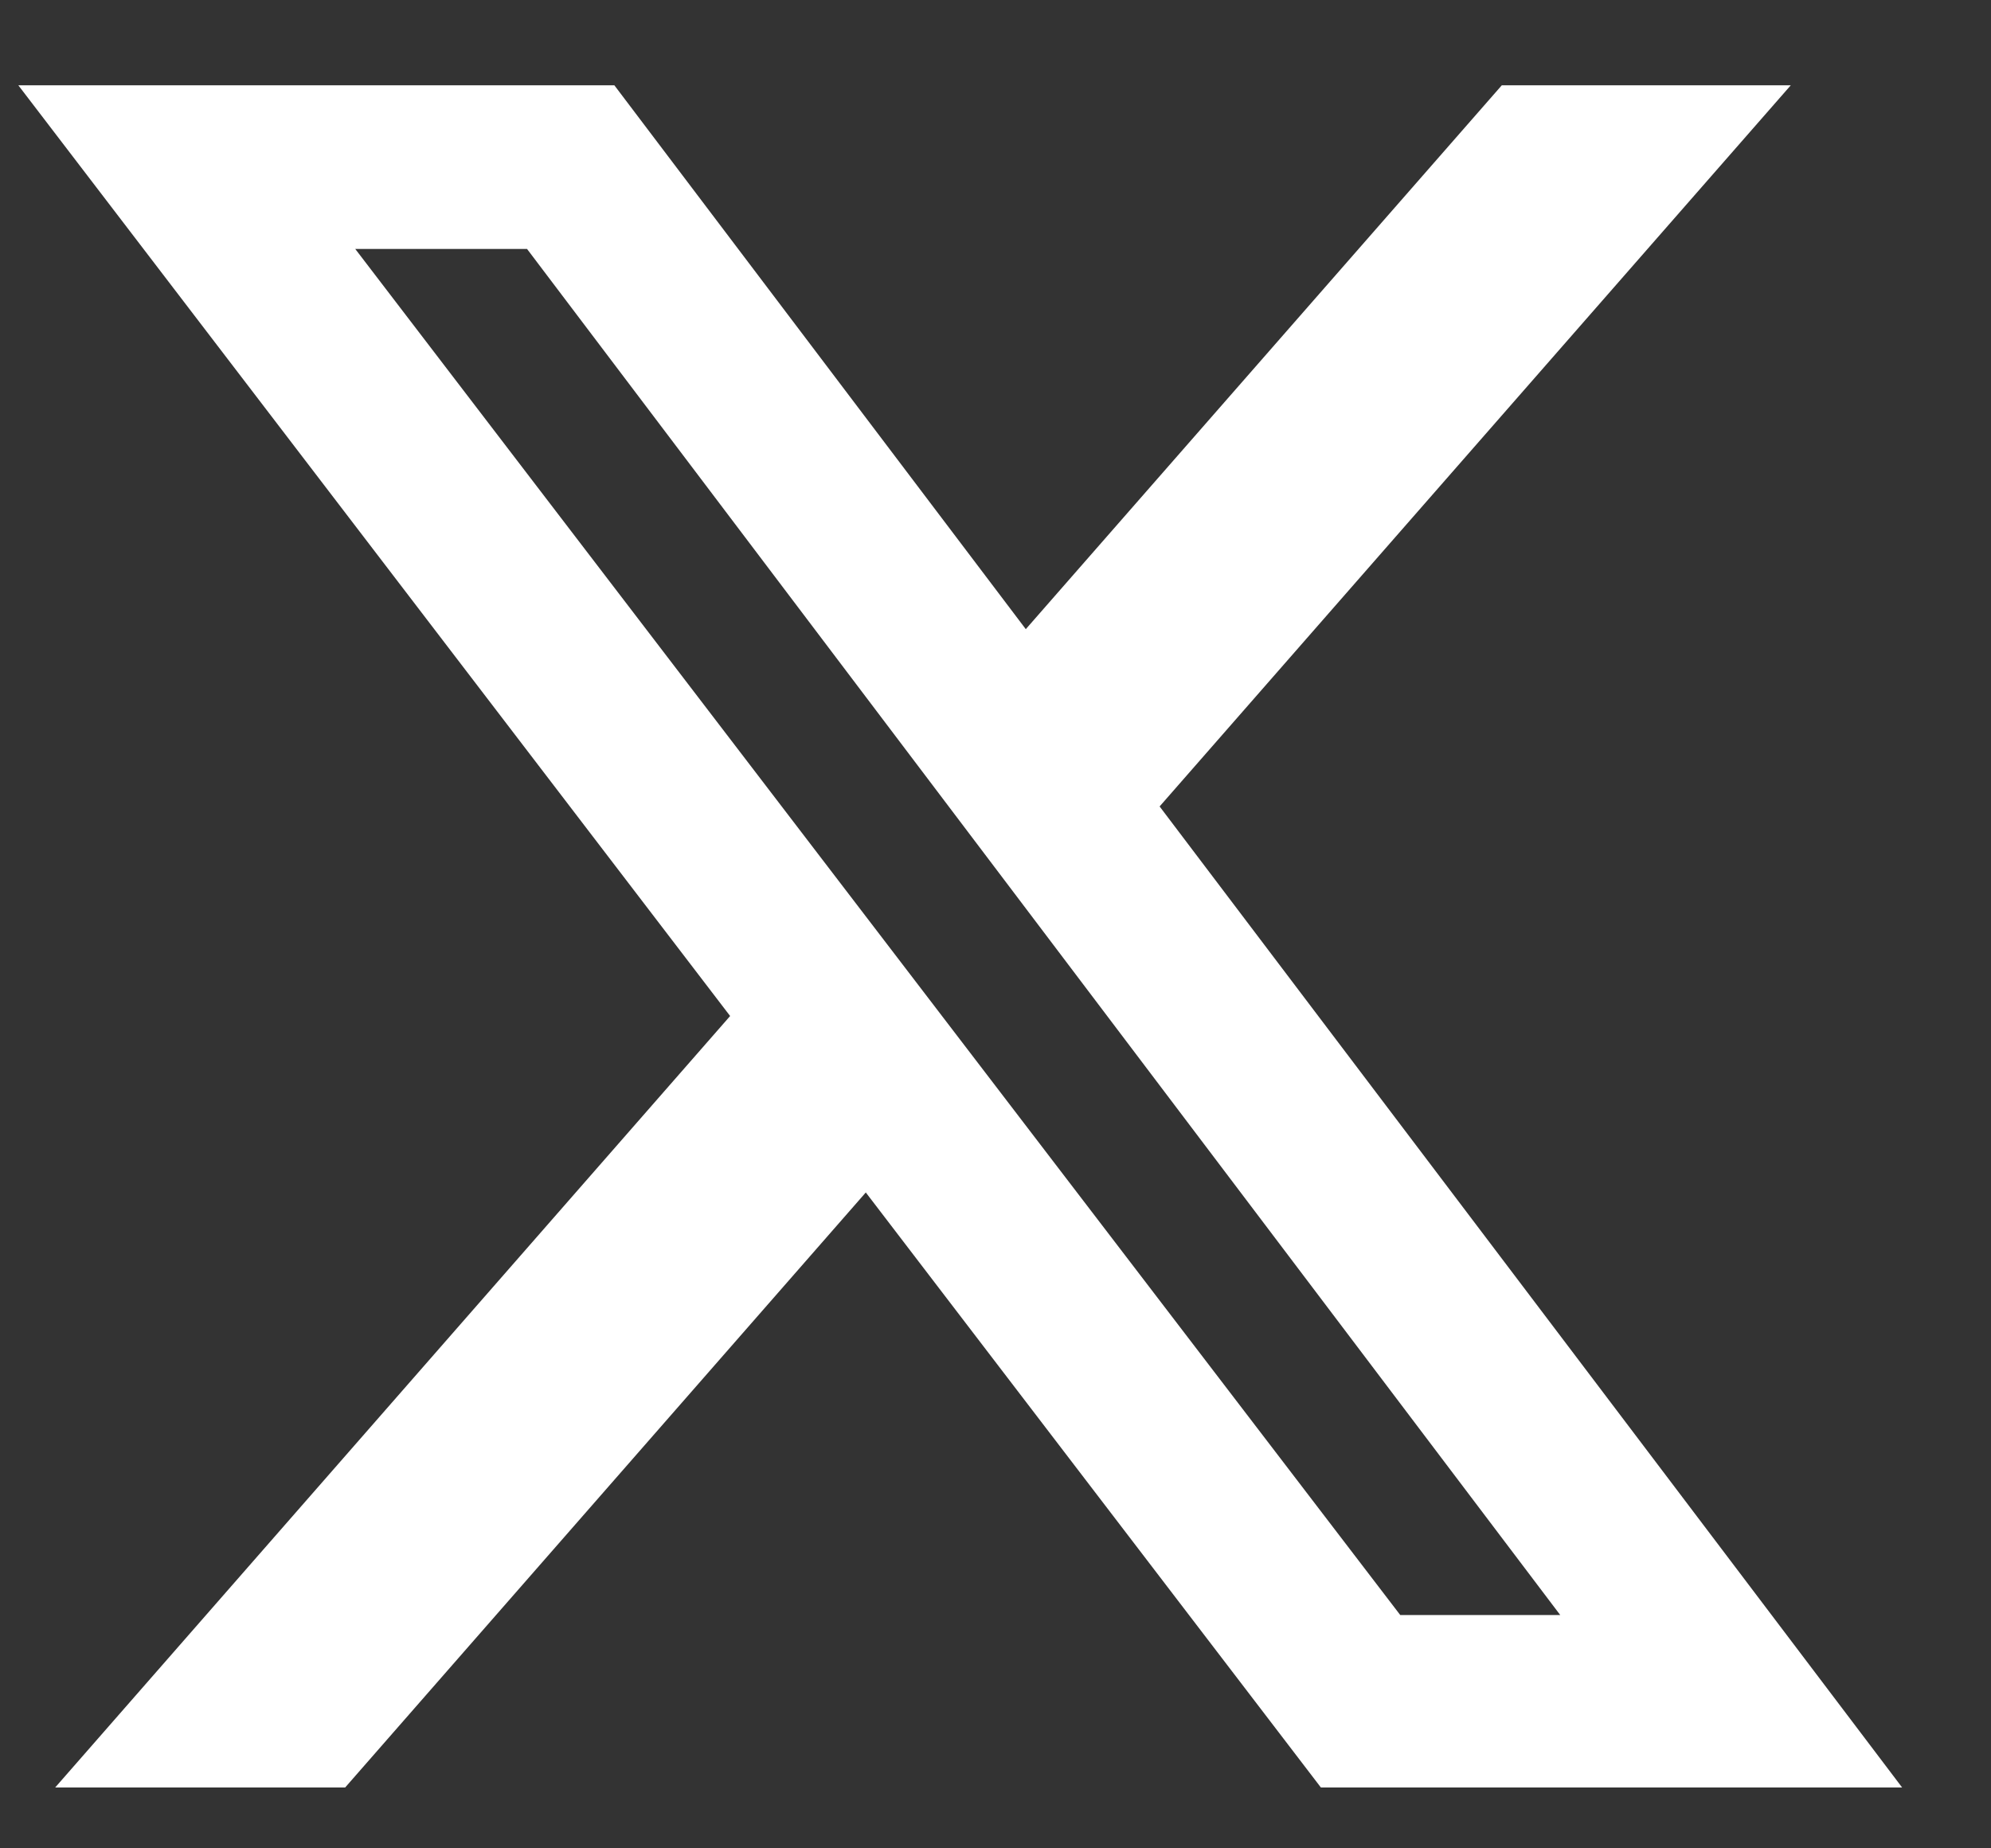
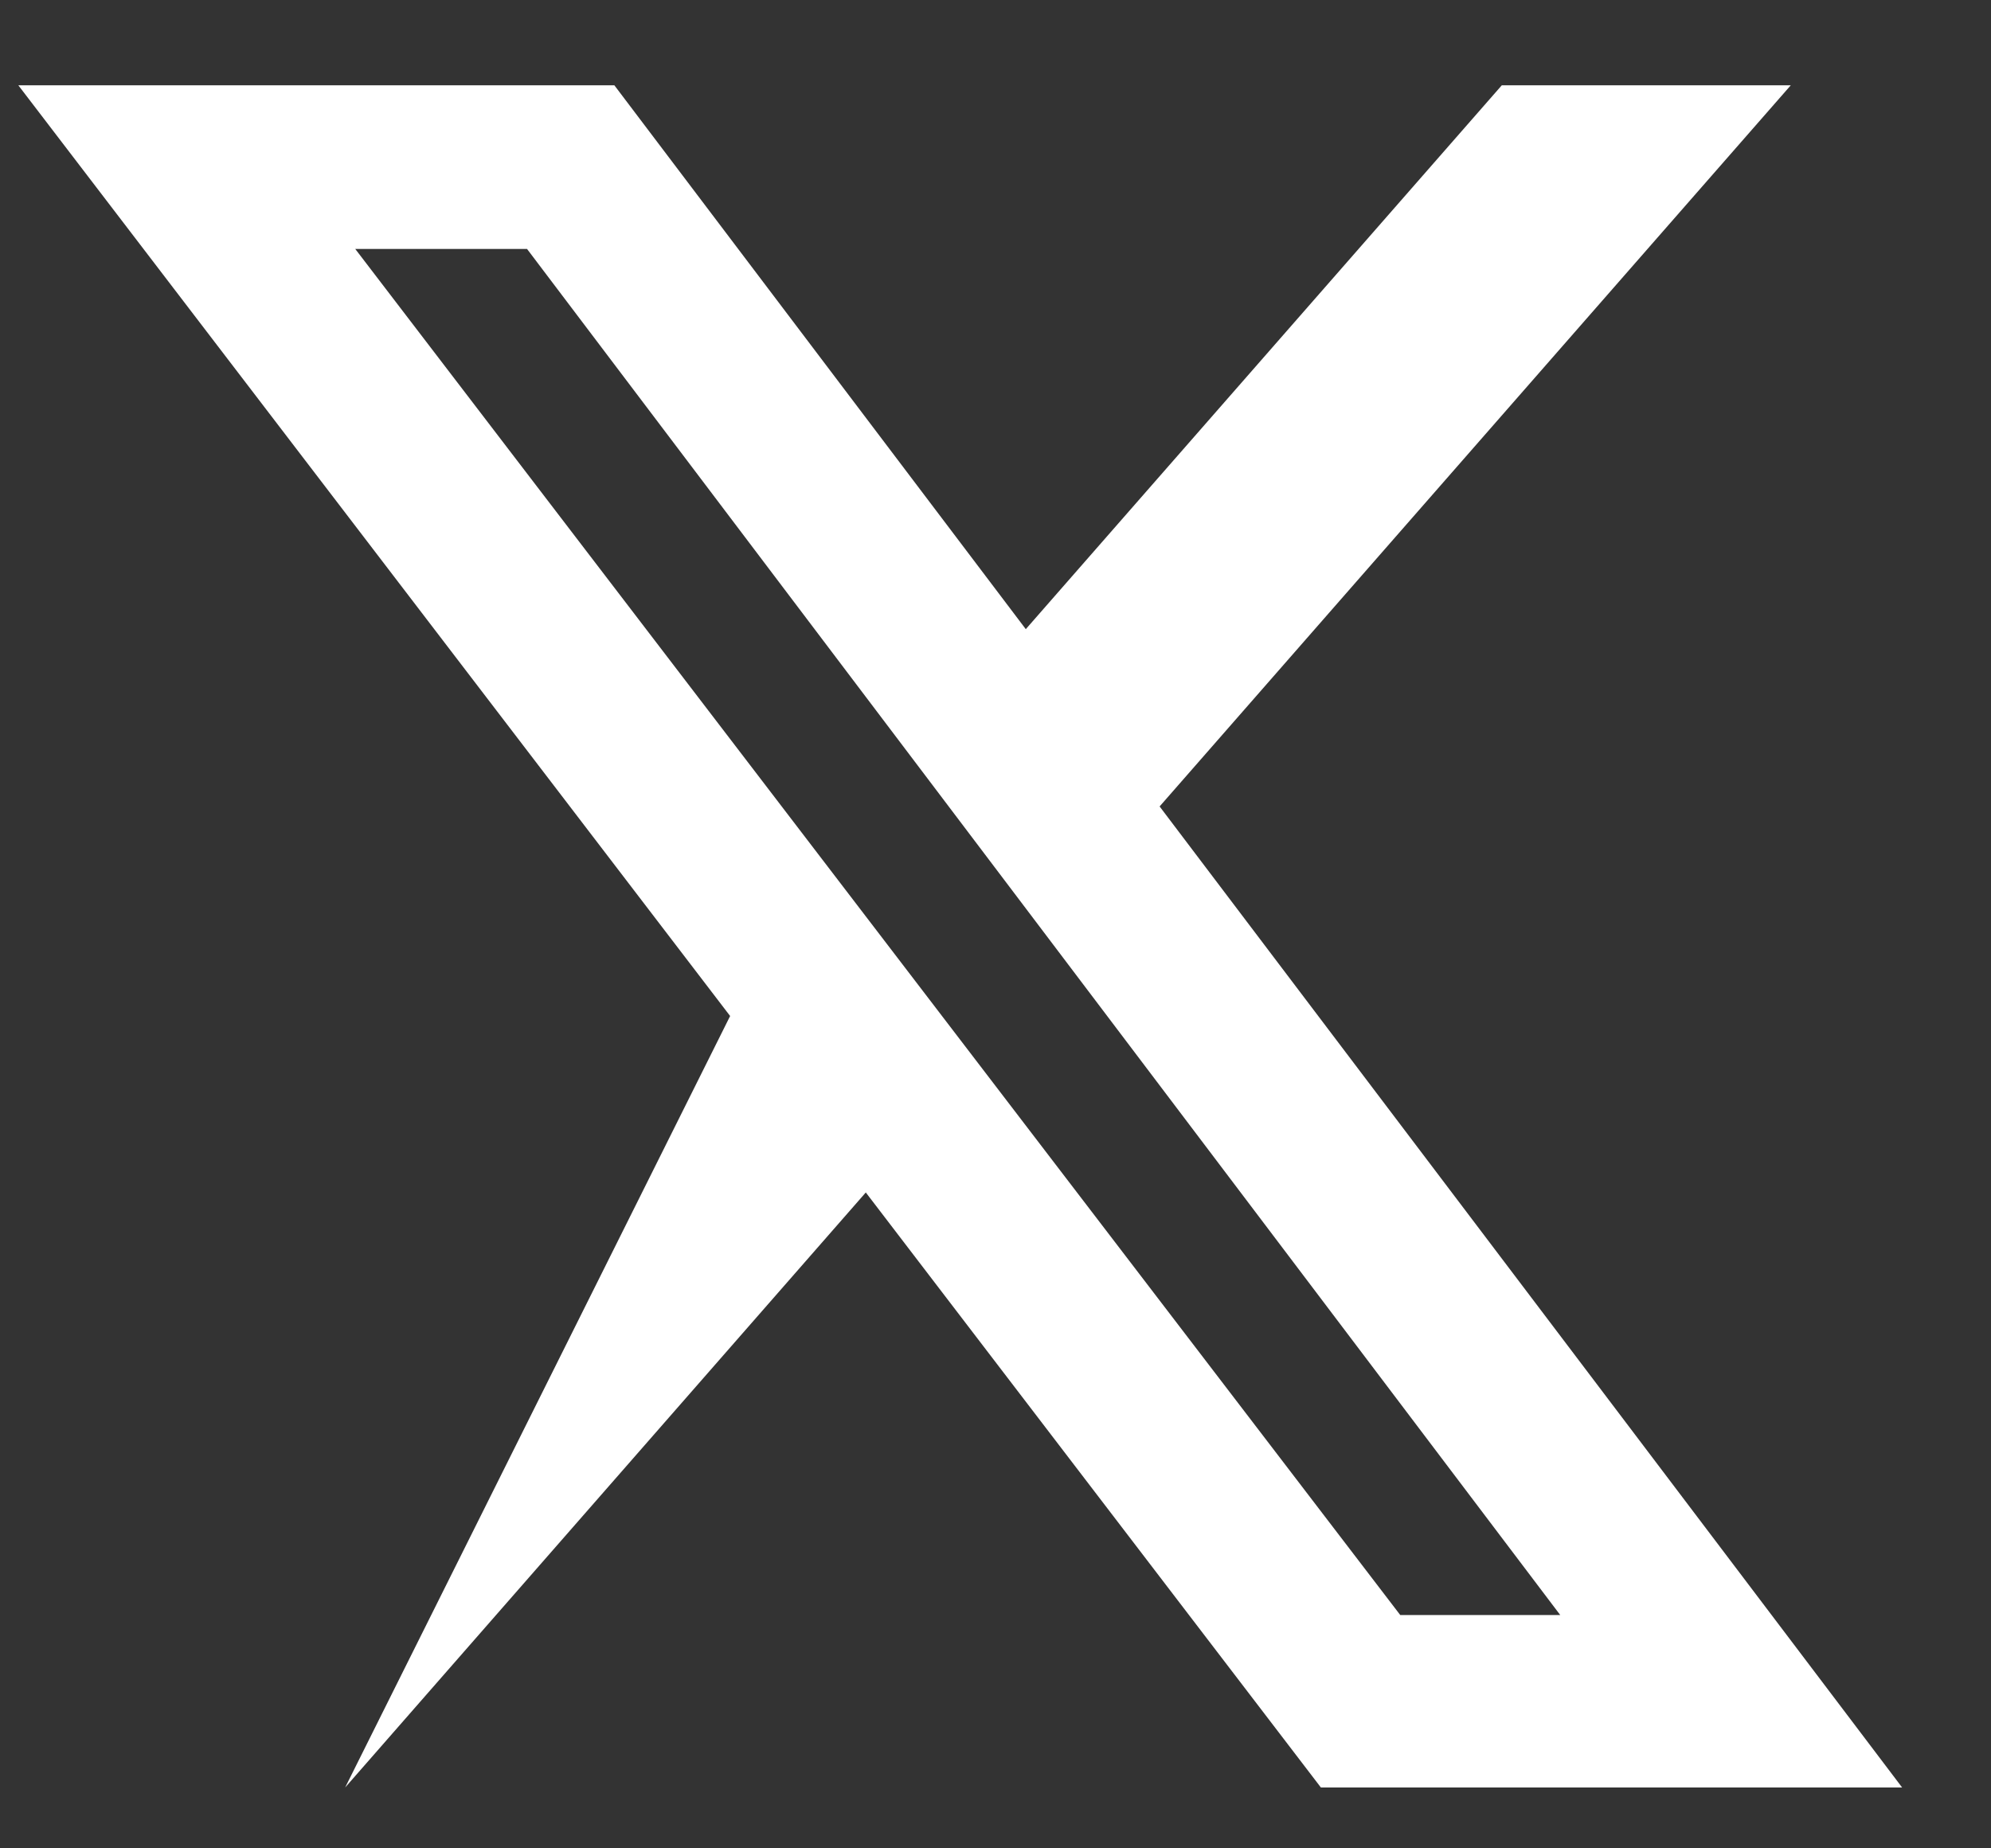
<svg xmlns="http://www.w3.org/2000/svg" width="14" height="13" viewBox="0 0 14 13" fill="none">
  <rect x="0" y="0" width="14" height="13" fill="#333333" stroke="none" />
-   <path d="M10.56 0.6H12.592L8.154 5.672L13.375 12.572H9.288L6.088 8.387L2.427 12.572H0.388L5.134 7.146L0.129 0.6H4.32L7.213 4.425L10.56 0.6ZM9.846 11.359H10.971L3.706 1.751H2.498L9.846 11.359Z" fill="white" />
+   <path d="M10.56 0.6H12.592L8.154 5.672L13.375 12.572H9.288L6.088 8.387L2.427 12.572L5.134 7.146L0.129 0.6H4.32L7.213 4.425L10.56 0.6ZM9.846 11.359H10.971L3.706 1.751H2.498L9.846 11.359Z" fill="white" />
</svg>